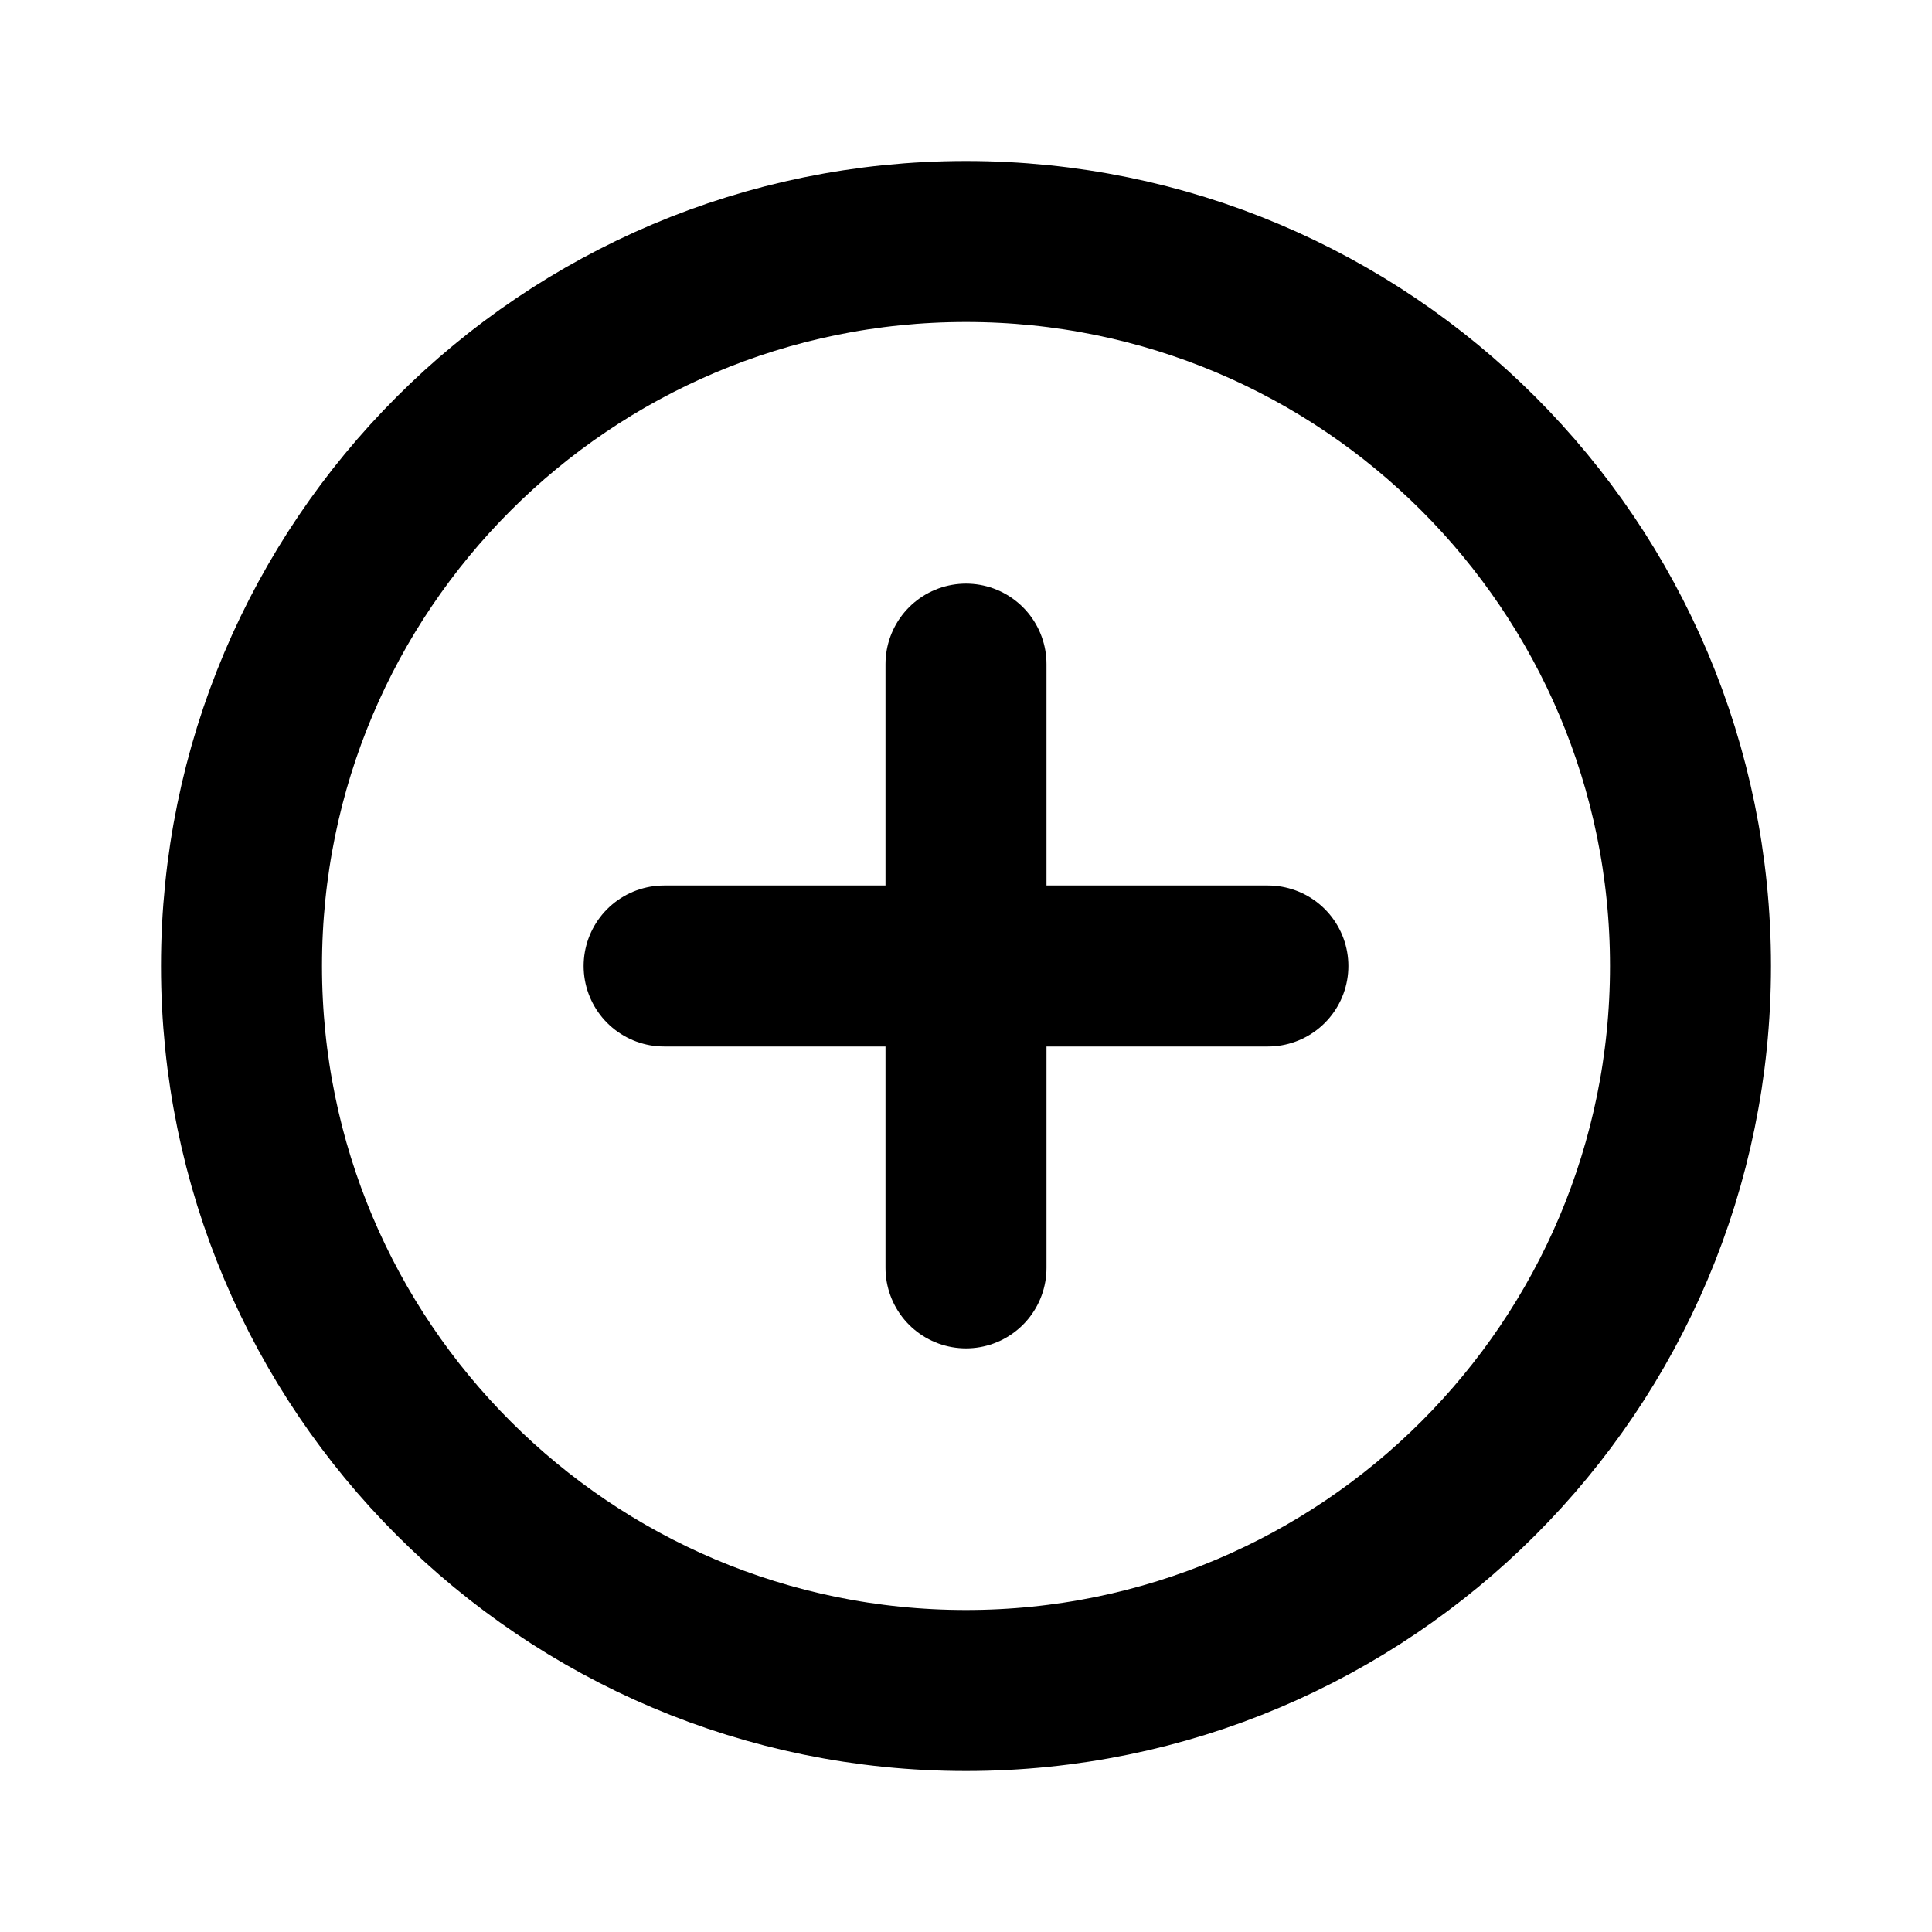
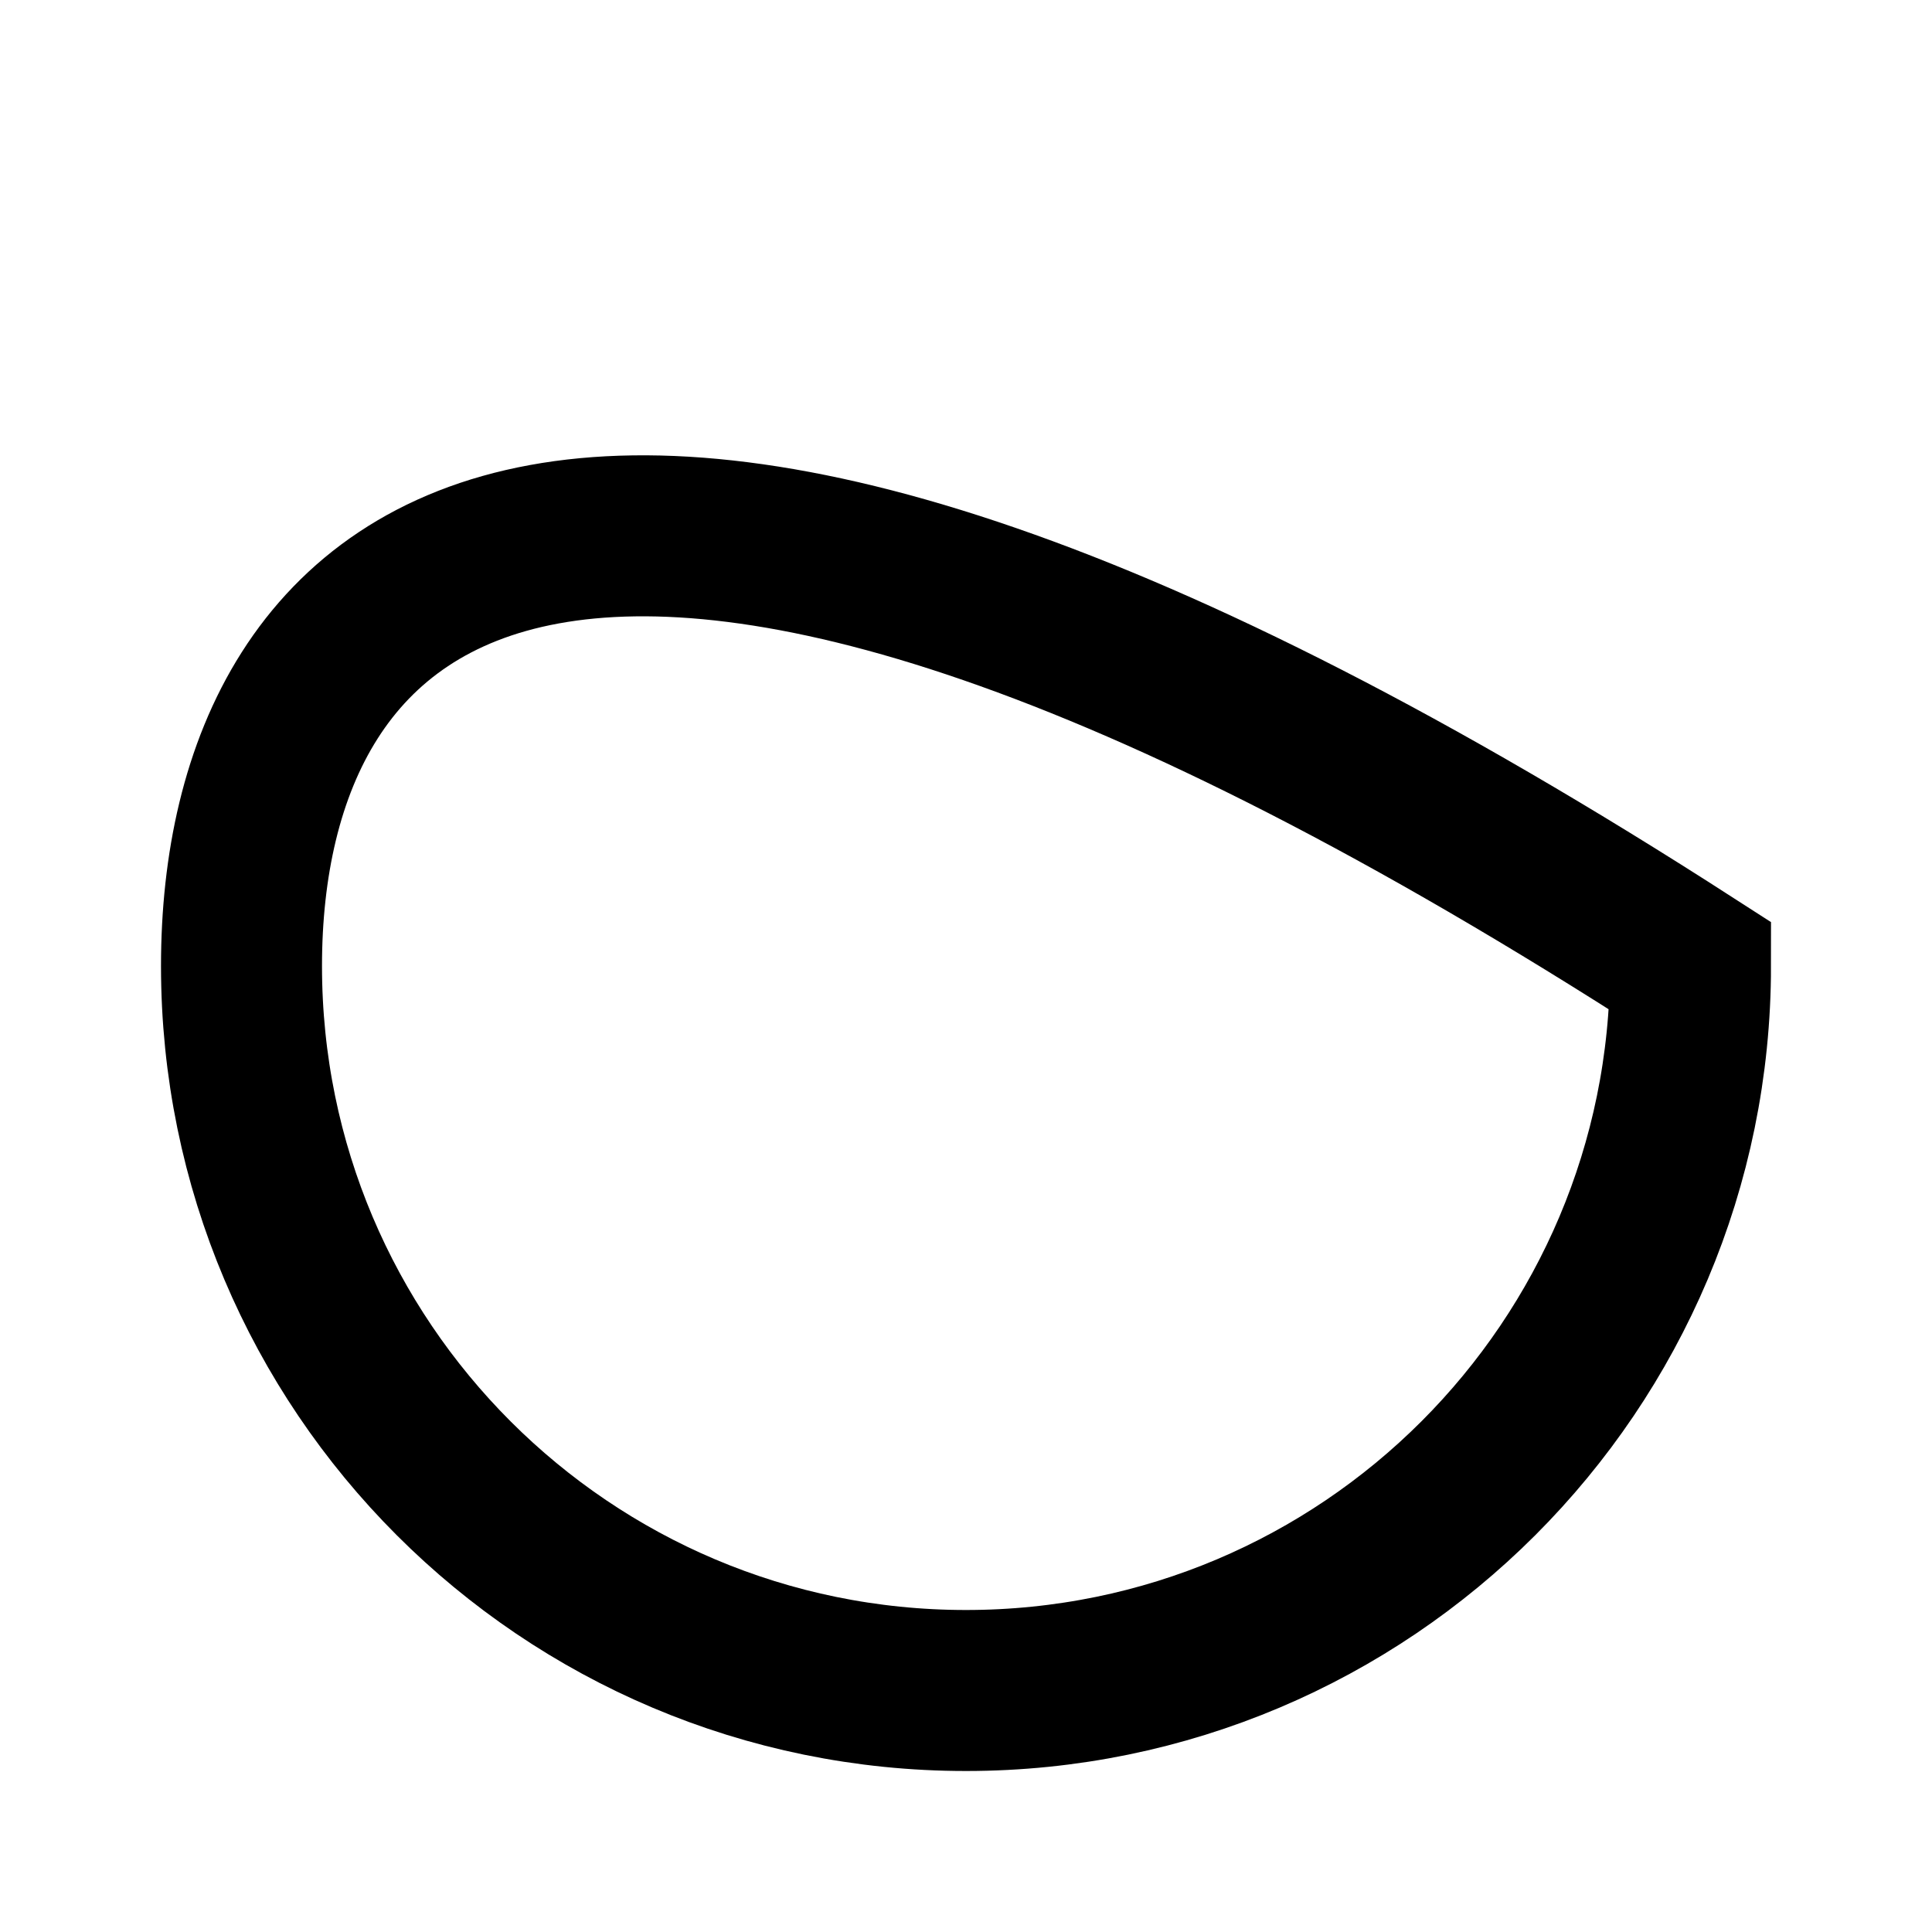
<svg xmlns="http://www.w3.org/2000/svg" width="24" height="24" viewBox="0 0 24 24" fill="none">
-   <path d="M12 21C16.971 21 21 16.971 21 12C21 7.029 16.971 3 12 3C7.029 3 3 7.029 3 12C3 16.971 7.029 21 12 21Z" stroke="black" stroke-width="2" stroke-miterlimit="10" />
-   <path d="M8.25 12H15.75" stroke="black" stroke-width="2" stroke-linecap="round" stroke-linejoin="round" />
-   <path d="M12 8.25V15.75" stroke="black" stroke-width="2" stroke-linecap="round" stroke-linejoin="round" />
+   <path d="M12 21C16.971 21 21 16.971 21 12C7.029 3 3 7.029 3 12C3 16.971 7.029 21 12 21Z" stroke="black" stroke-width="2" stroke-miterlimit="10" />
</svg>